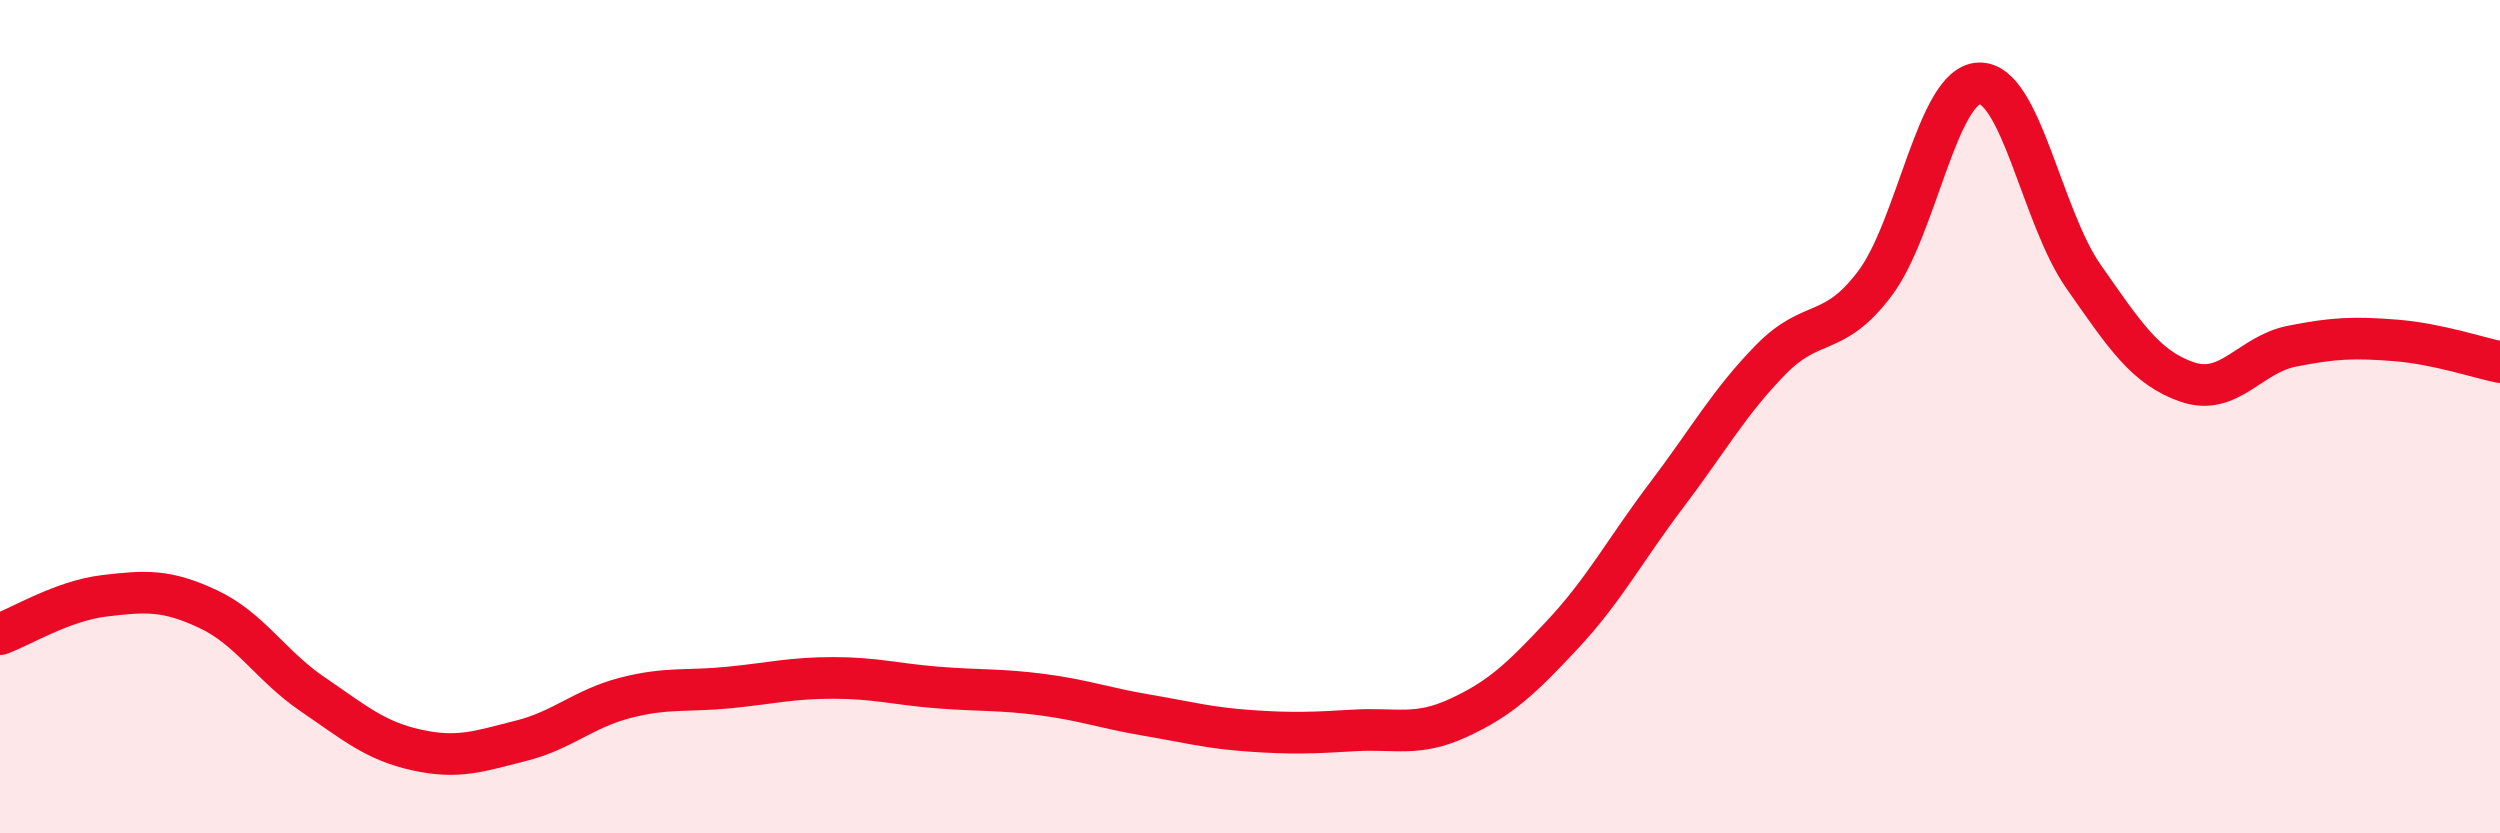
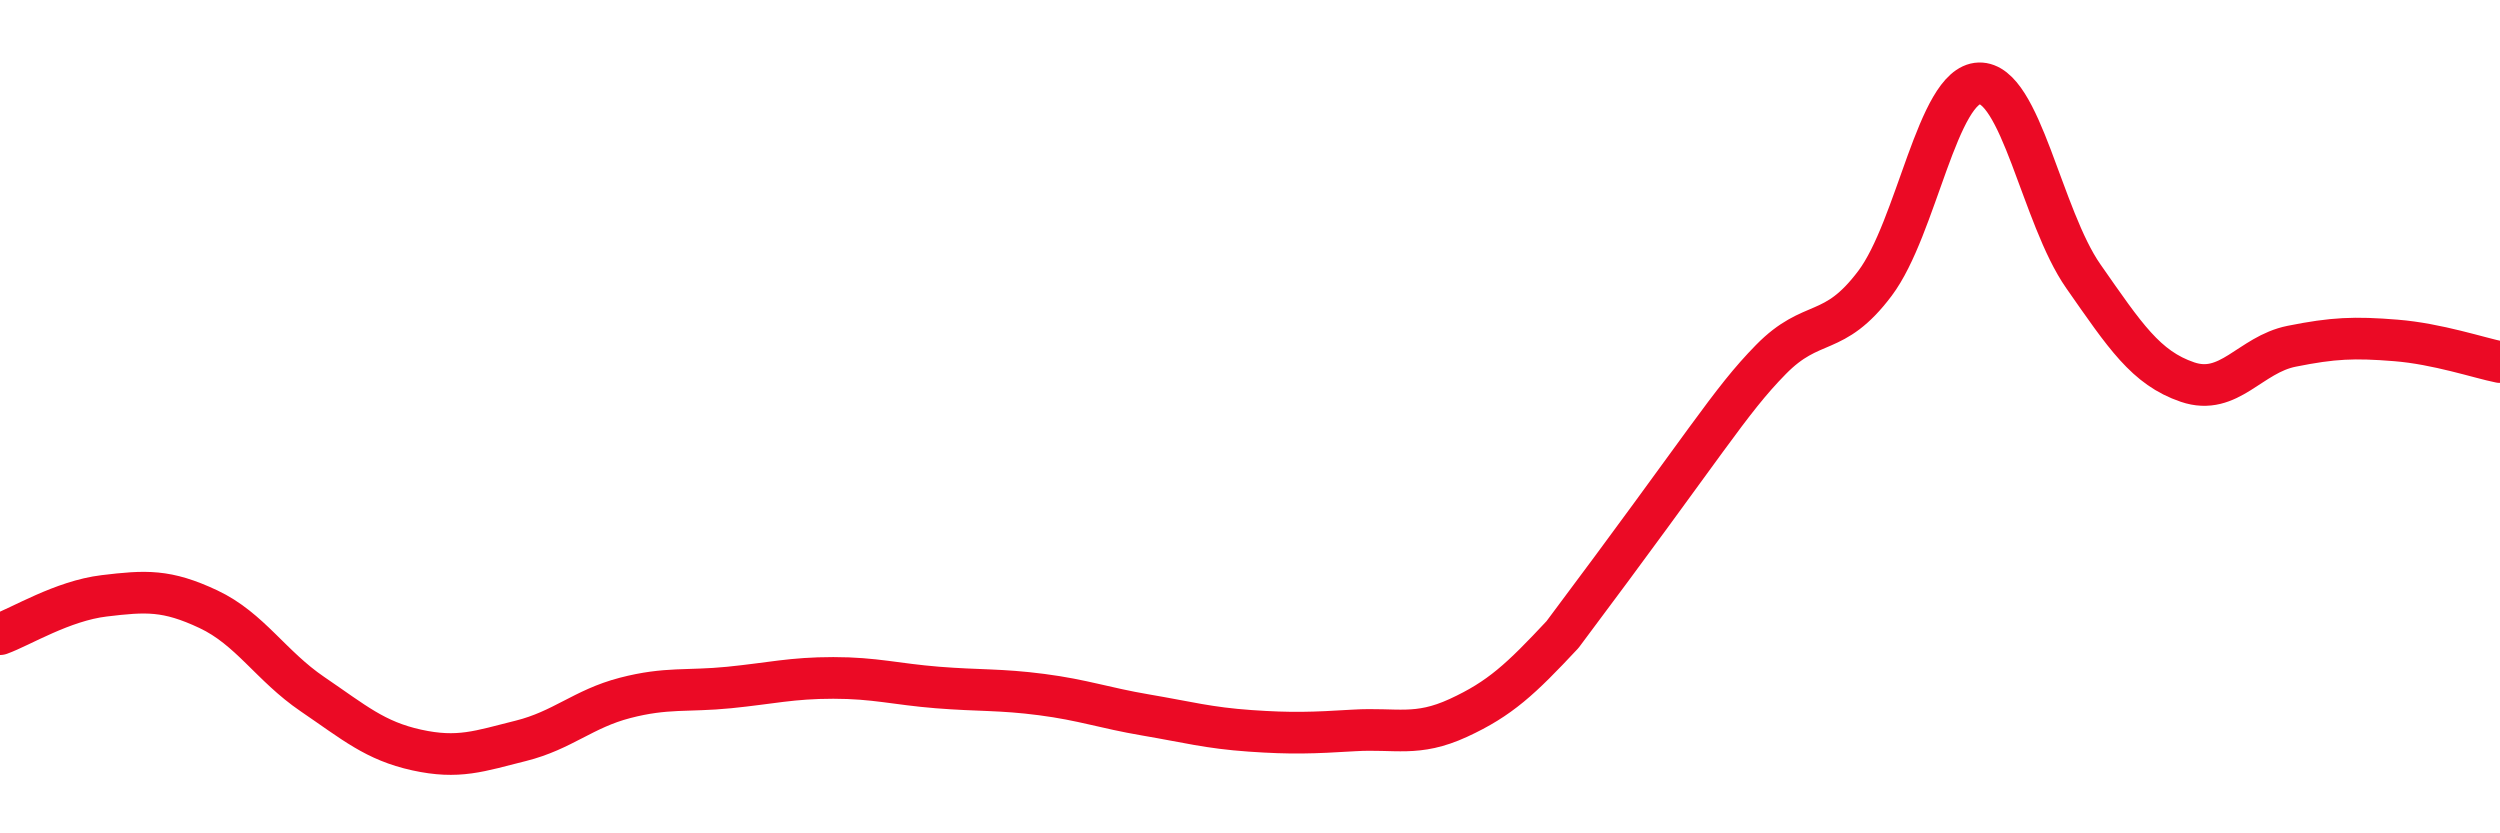
<svg xmlns="http://www.w3.org/2000/svg" width="60" height="20" viewBox="0 0 60 20">
-   <path d="M 0,15.22 C 0.5,15.04 1.5,14.42 2.5,14.3 C 3.5,14.18 4,14.15 5,14.62 C 6,15.09 6.5,15.98 7.5,16.66 C 8.5,17.34 9,17.78 10,18 C 11,18.22 11.5,18.03 12.5,17.78 C 13.5,17.53 14,17.01 15,16.75 C 16,16.49 16.5,16.6 17.5,16.5 C 18.5,16.4 19,16.27 20,16.27 C 21,16.27 21.5,16.42 22.5,16.5 C 23.5,16.58 24,16.54 25,16.67 C 26,16.8 26.5,16.99 27.5,17.16 C 28.5,17.33 29,17.47 30,17.54 C 31,17.61 31.5,17.59 32.5,17.53 C 33.5,17.47 34,17.69 35,17.23 C 36,16.77 36.5,16.3 37.5,15.23 C 38.5,14.16 39,13.2 40,11.88 C 41,10.56 41.5,9.65 42.5,8.63 C 43.5,7.61 44,8.13 45,6.8 C 46,5.47 46.5,2.03 47.5,2 C 48.5,1.97 49,5.2 50,6.63 C 51,8.06 51.5,8.83 52.5,9.17 C 53.5,9.51 54,8.51 55,8.31 C 56,8.11 56.5,8.09 57.5,8.17 C 58.5,8.25 59.5,8.59 60,8.69L60 20L0 20Z" fill="#EB0A25" opacity="0.1" stroke-linecap="round" stroke-linejoin="round" />
-   <path d="M 0,15.22 C 0.5,15.04 1.5,14.42 2.5,14.3 C 3.5,14.18 4,14.15 5,14.62 C 6,15.09 6.5,15.98 7.5,16.66 C 8.5,17.34 9,17.78 10,18 C 11,18.22 11.5,18.03 12.5,17.78 C 13.5,17.53 14,17.01 15,16.75 C 16,16.49 16.5,16.6 17.5,16.5 C 18.5,16.4 19,16.27 20,16.27 C 21,16.27 21.5,16.42 22.5,16.5 C 23.5,16.58 24,16.54 25,16.67 C 26,16.8 26.5,16.99 27.5,17.16 C 28.5,17.33 29,17.47 30,17.54 C 31,17.61 31.5,17.59 32.5,17.53 C 33.5,17.47 34,17.69 35,17.23 C 36,16.77 36.5,16.3 37.5,15.23 C 38.5,14.16 39,13.2 40,11.88 C 41,10.56 41.5,9.65 42.5,8.63 C 43.5,7.61 44,8.13 45,6.8 C 46,5.47 46.5,2.03 47.5,2 C 48.5,1.97 49,5.2 50,6.63 C 51,8.06 51.5,8.83 52.5,9.17 C 53.5,9.51 54,8.51 55,8.31 C 56,8.11 56.5,8.09 57.5,8.17 C 58.5,8.25 59.5,8.59 60,8.69" stroke="#EB0A25" stroke-width="1" fill="none" stroke-linecap="round" stroke-linejoin="round" />
+   <path d="M 0,15.22 C 0.5,15.04 1.5,14.42 2.5,14.3 C 3.5,14.18 4,14.15 5,14.62 C 6,15.09 6.5,15.98 7.5,16.66 C 8.5,17.34 9,17.78 10,18 C 11,18.22 11.5,18.03 12.5,17.78 C 13.5,17.53 14,17.01 15,16.75 C 16,16.49 16.5,16.6 17.5,16.5 C 18.5,16.4 19,16.27 20,16.27 C 21,16.27 21.5,16.42 22.5,16.5 C 23.5,16.58 24,16.54 25,16.67 C 26,16.8 26.5,16.99 27.5,17.16 C 28.5,17.33 29,17.47 30,17.54 C 31,17.61 31.5,17.59 32.5,17.53 C 33.5,17.47 34,17.69 35,17.23 C 36,16.77 36.5,16.3 37.5,15.23 C 41,10.56 41.5,9.65 42.5,8.63 C 43.5,7.61 44,8.13 45,6.8 C 46,5.47 46.5,2.03 47.5,2 C 48.5,1.97 49,5.2 50,6.63 C 51,8.06 51.5,8.83 52.5,9.17 C 53.5,9.51 54,8.51 55,8.31 C 56,8.11 56.5,8.09 57.5,8.17 C 58.5,8.25 59.5,8.59 60,8.69" stroke="#EB0A25" stroke-width="1" fill="none" stroke-linecap="round" stroke-linejoin="round" />
</svg>